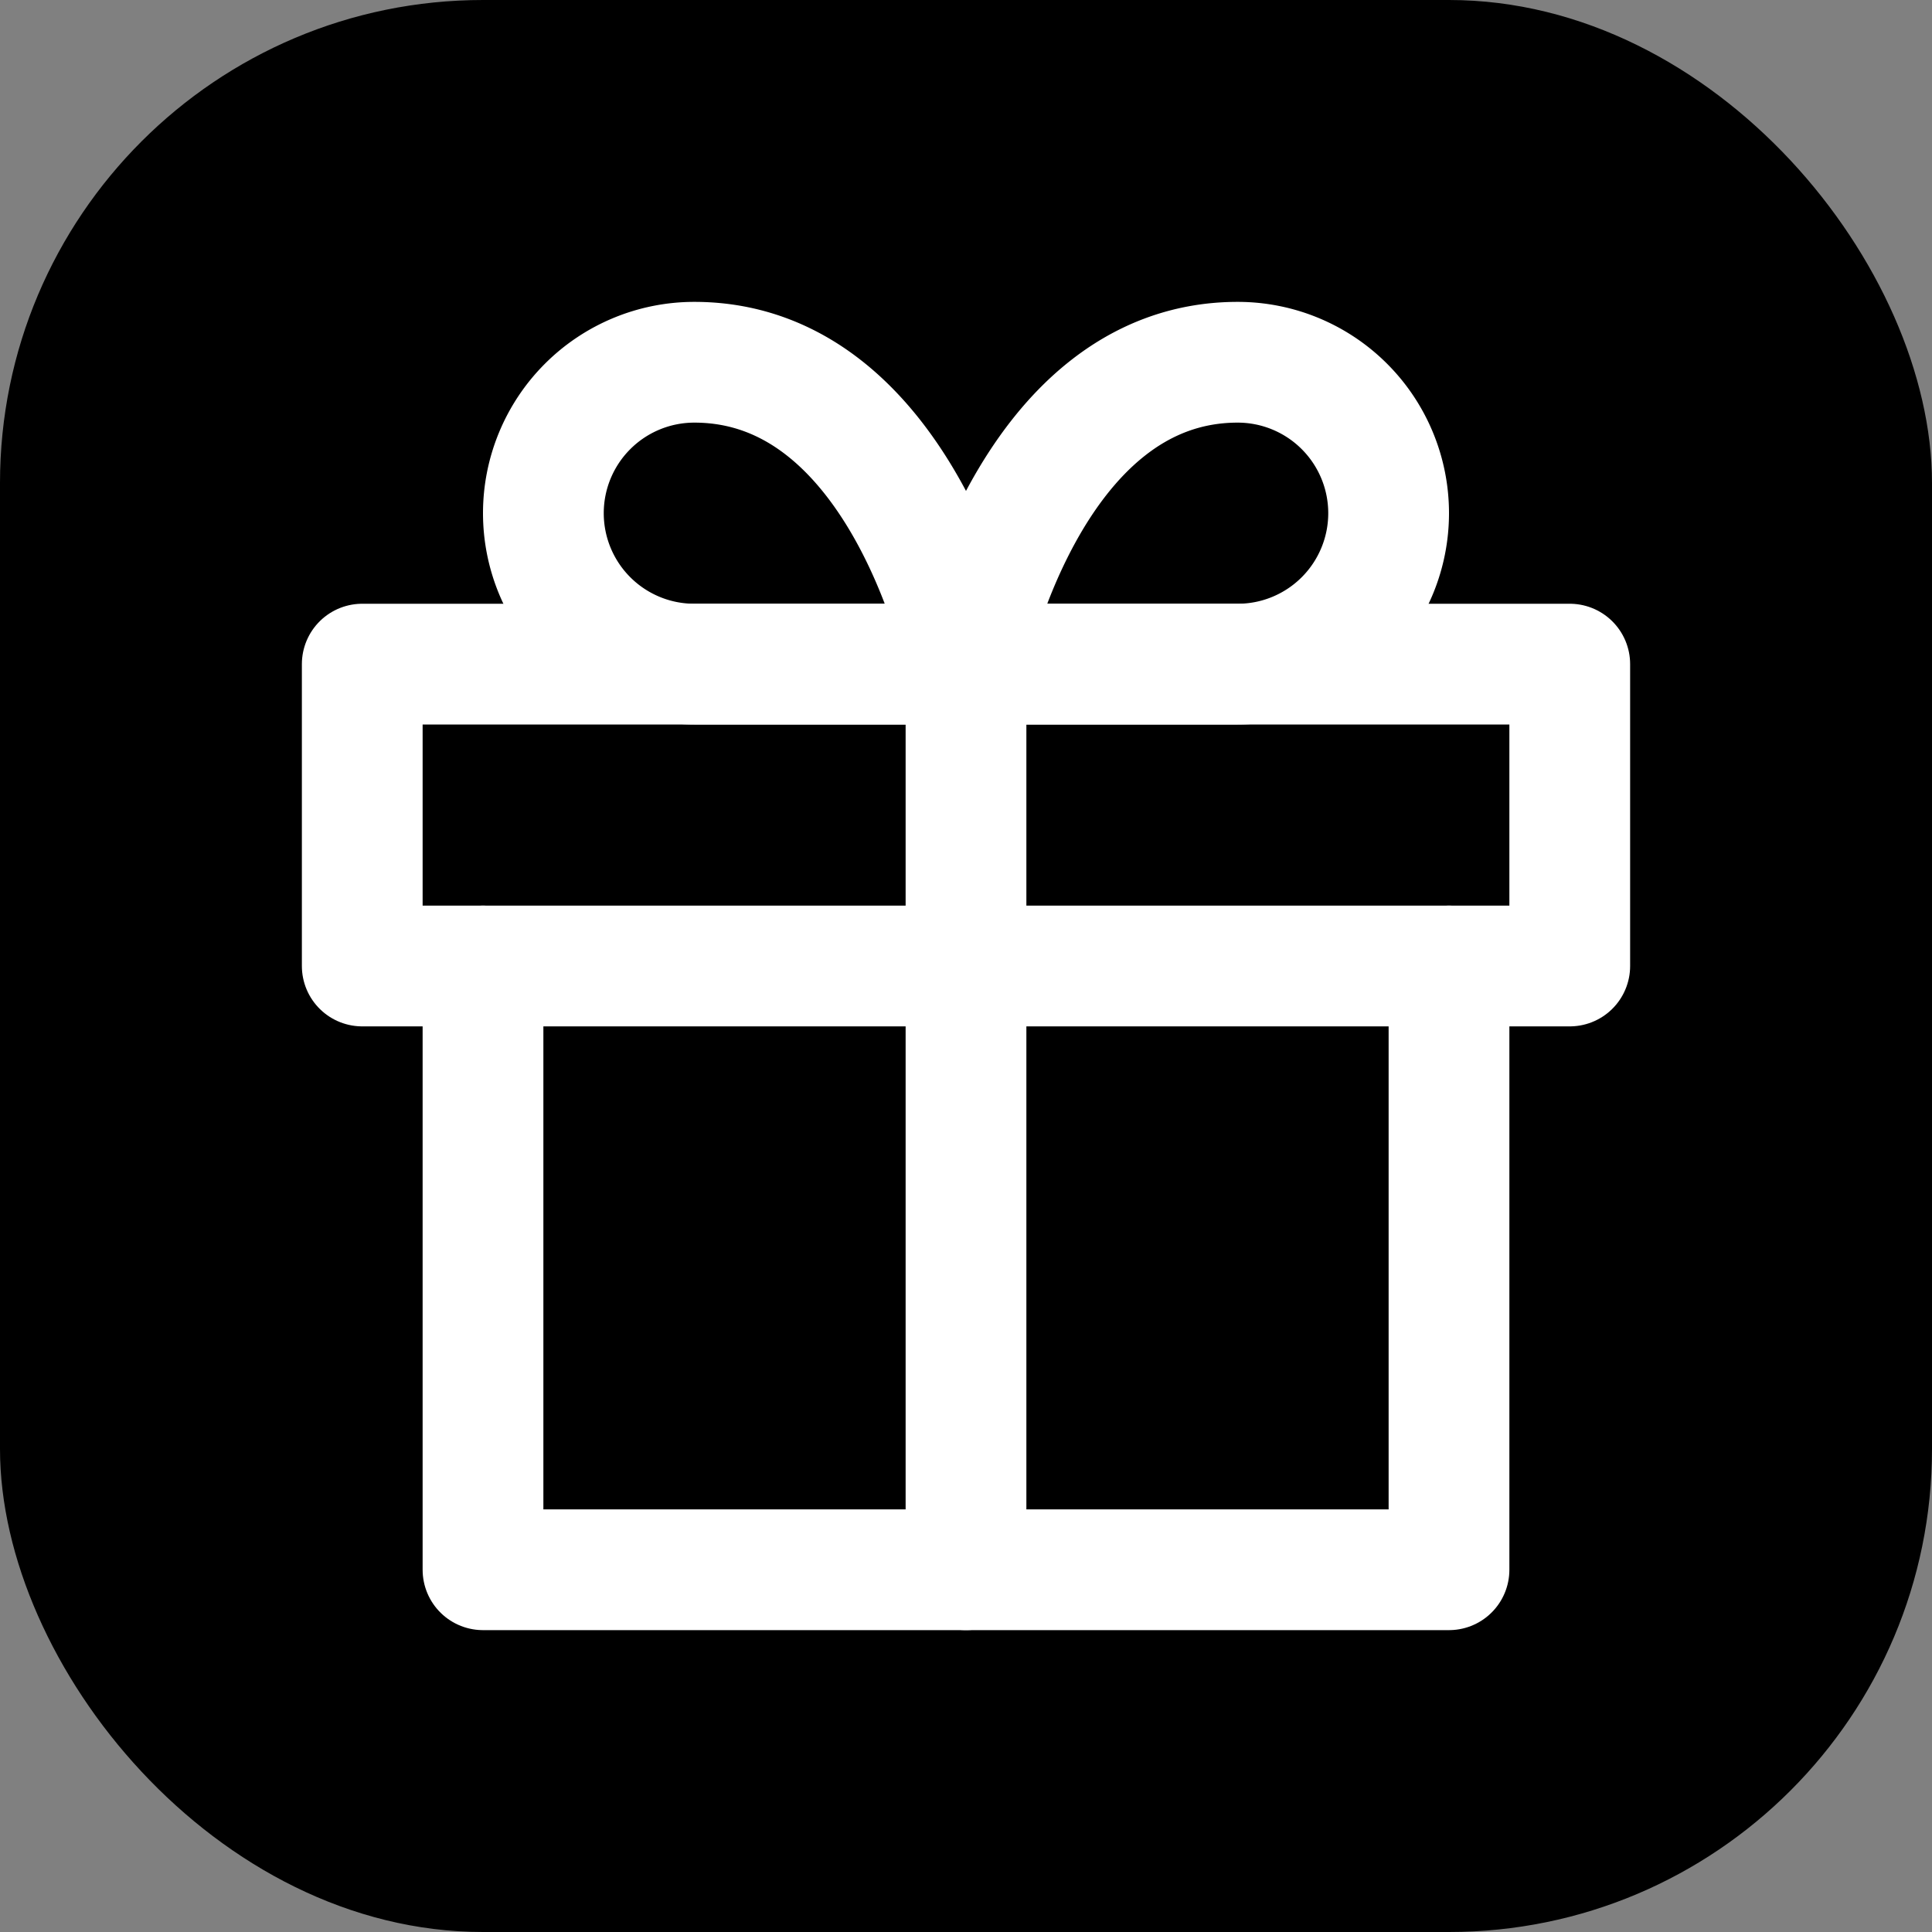
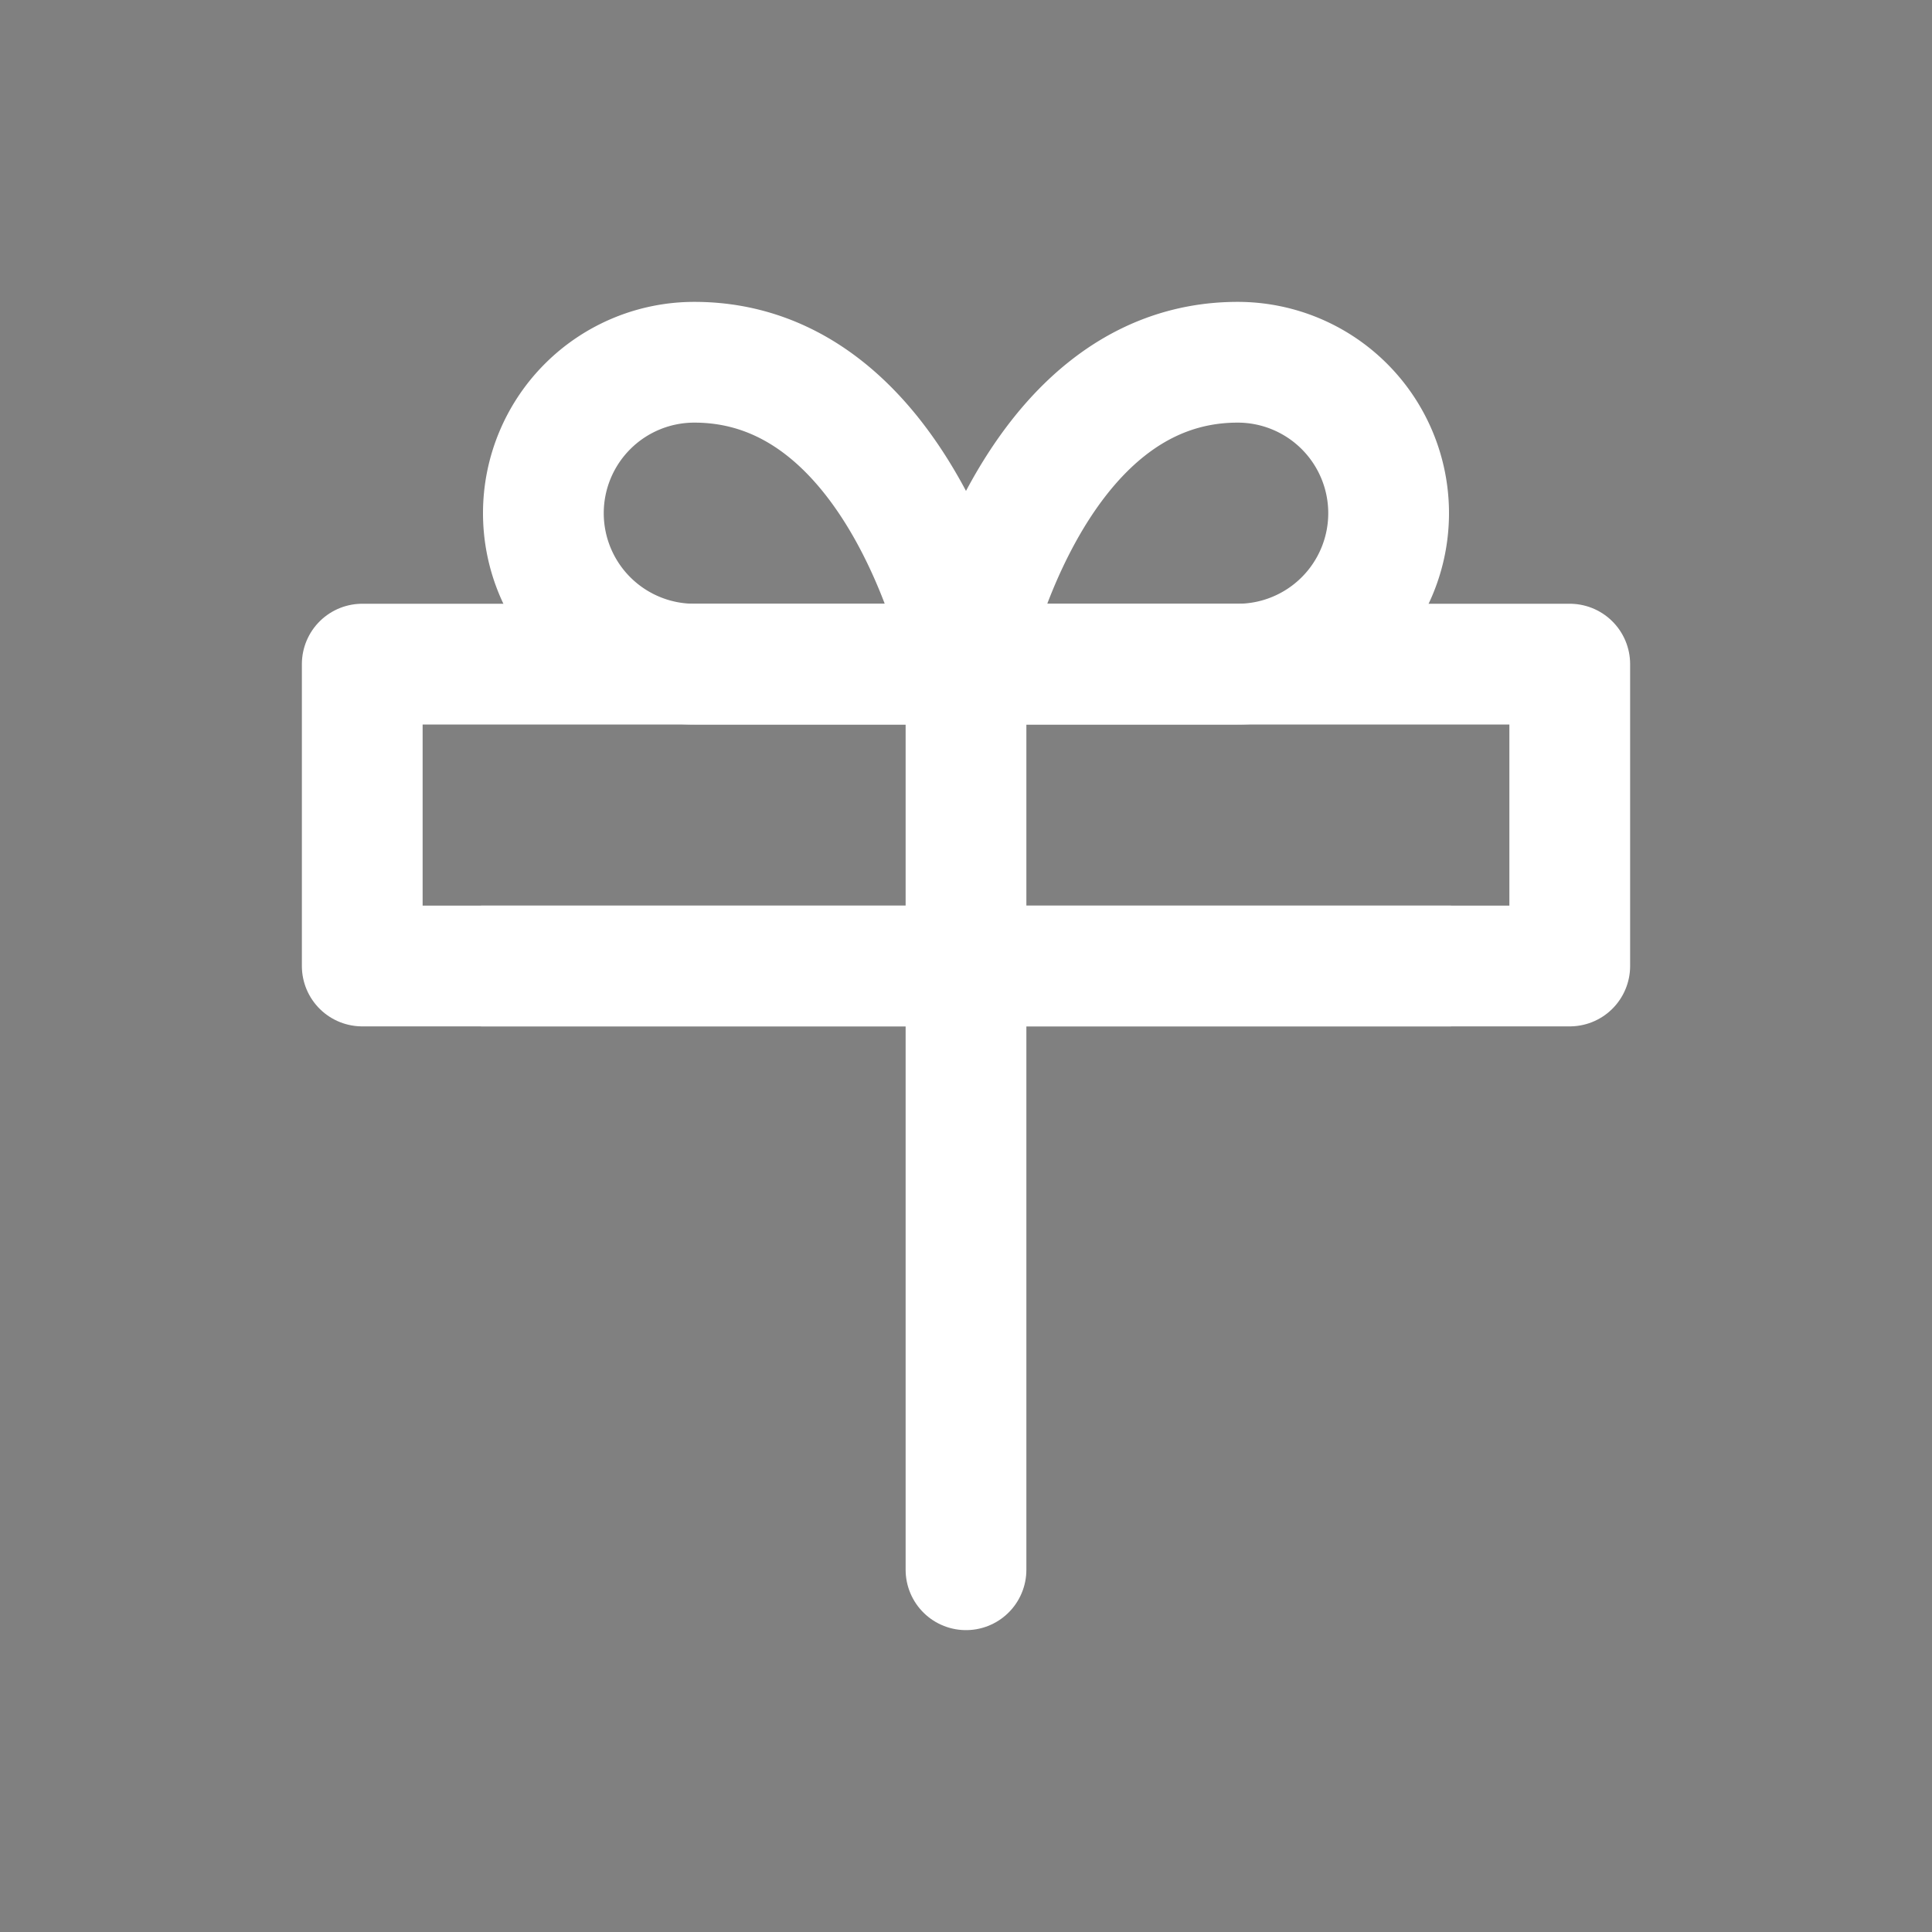
<svg xmlns="http://www.w3.org/2000/svg" width="32" height="32" viewBox="0 0 32 32" fill="none">
  <rect x="0" y="0" width="32" height="32" fill="#808080" stroke="none" />
  <defs>
    <linearGradient id="grad1" x1="0%" y1="0%" x2="100%" y2="0%">
      <stop offset="0%" style="stop-color:hsl(4, 89%, 65%);stop-opacity:1" />
      <stop offset="100%" style="stop-color:hsl(262, 80%, 65%);stop-opacity:1" />
    </linearGradient>
  </defs>
-   <rect width="32" height="32" rx="8" fill="url(#grad1)" />
  <svg x="4" y="4" width="24" height="24" viewBox="0 0 24 24" fill="none" stroke="white" stroke-width="2" stroke-linecap="round" stroke-linejoin="round">
-     <path d="M20 12v10H4V12" />
+     <path d="M20 12H4V12" />
    <path d="M2 7h20v5H2z" />
    <path d="M12 22V7" />
    <path d="M12 7H7.5a2.5 2.5 0 0 1 0-5C11 2 12 7 12 7z" />
    <path d="M12 7h4.5a2.5 2.5 0 0 0 0-5C13 2 12 7 12 7z" />
  </svg>
</svg>